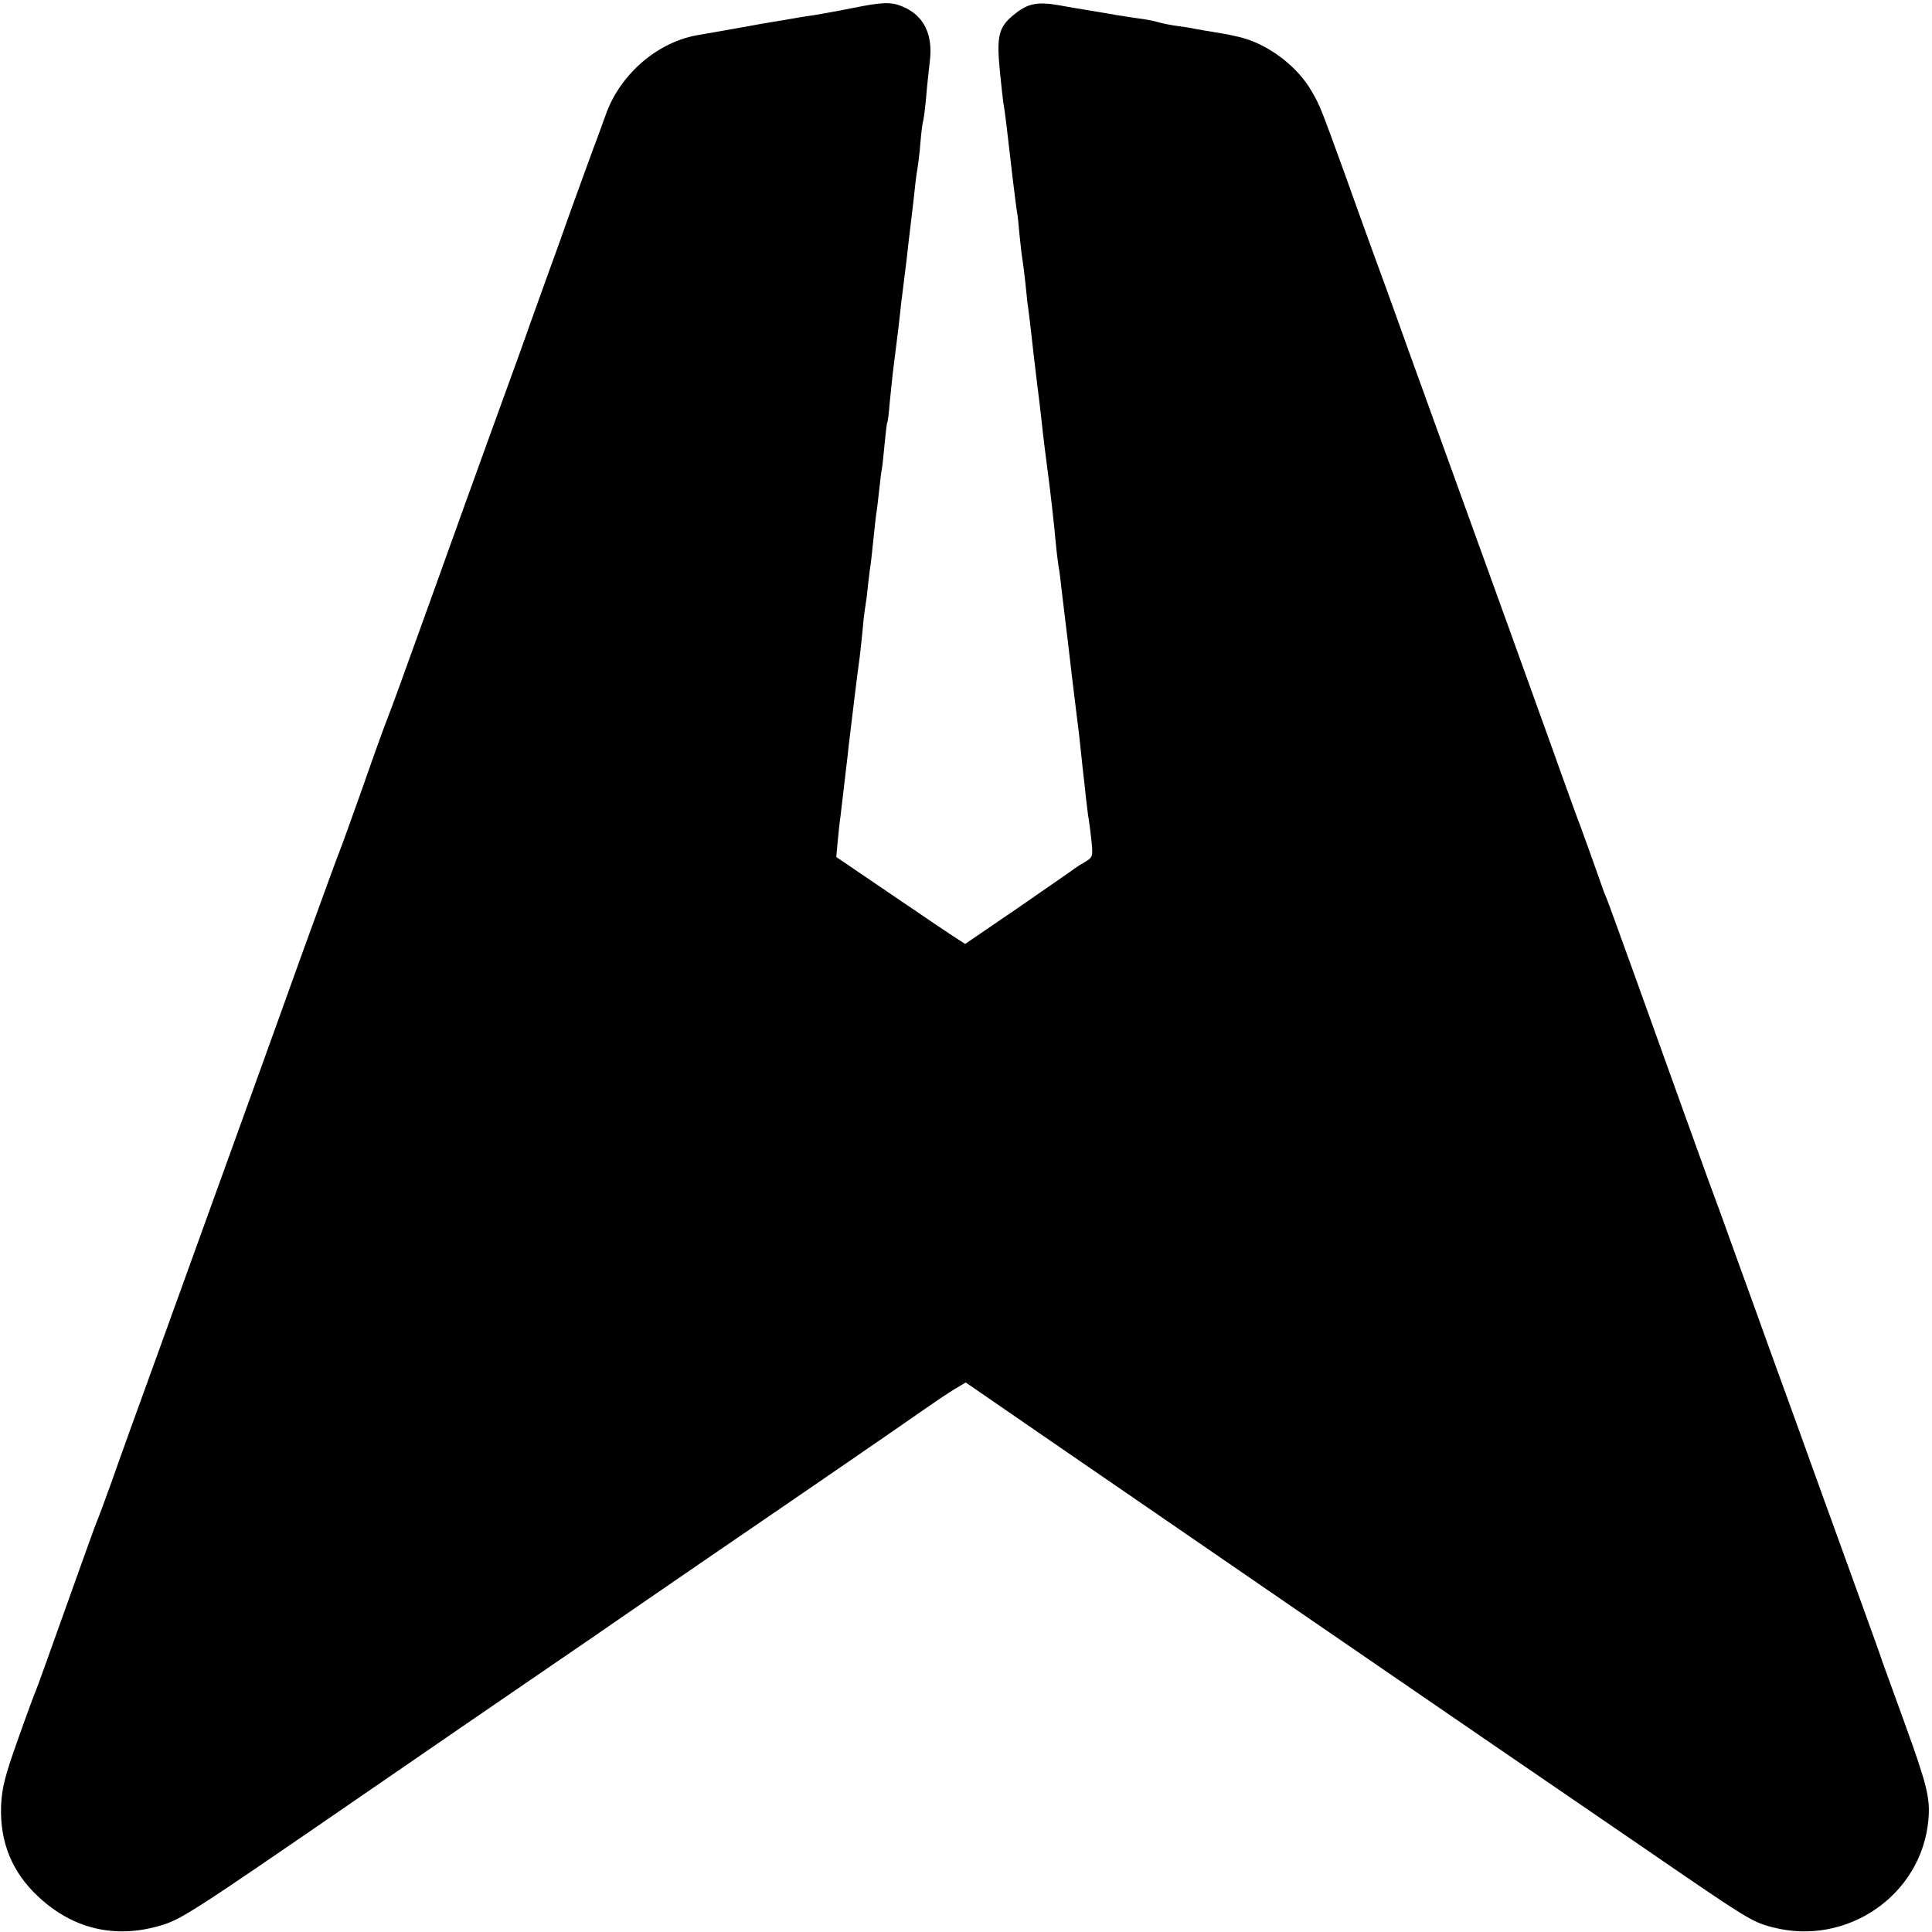
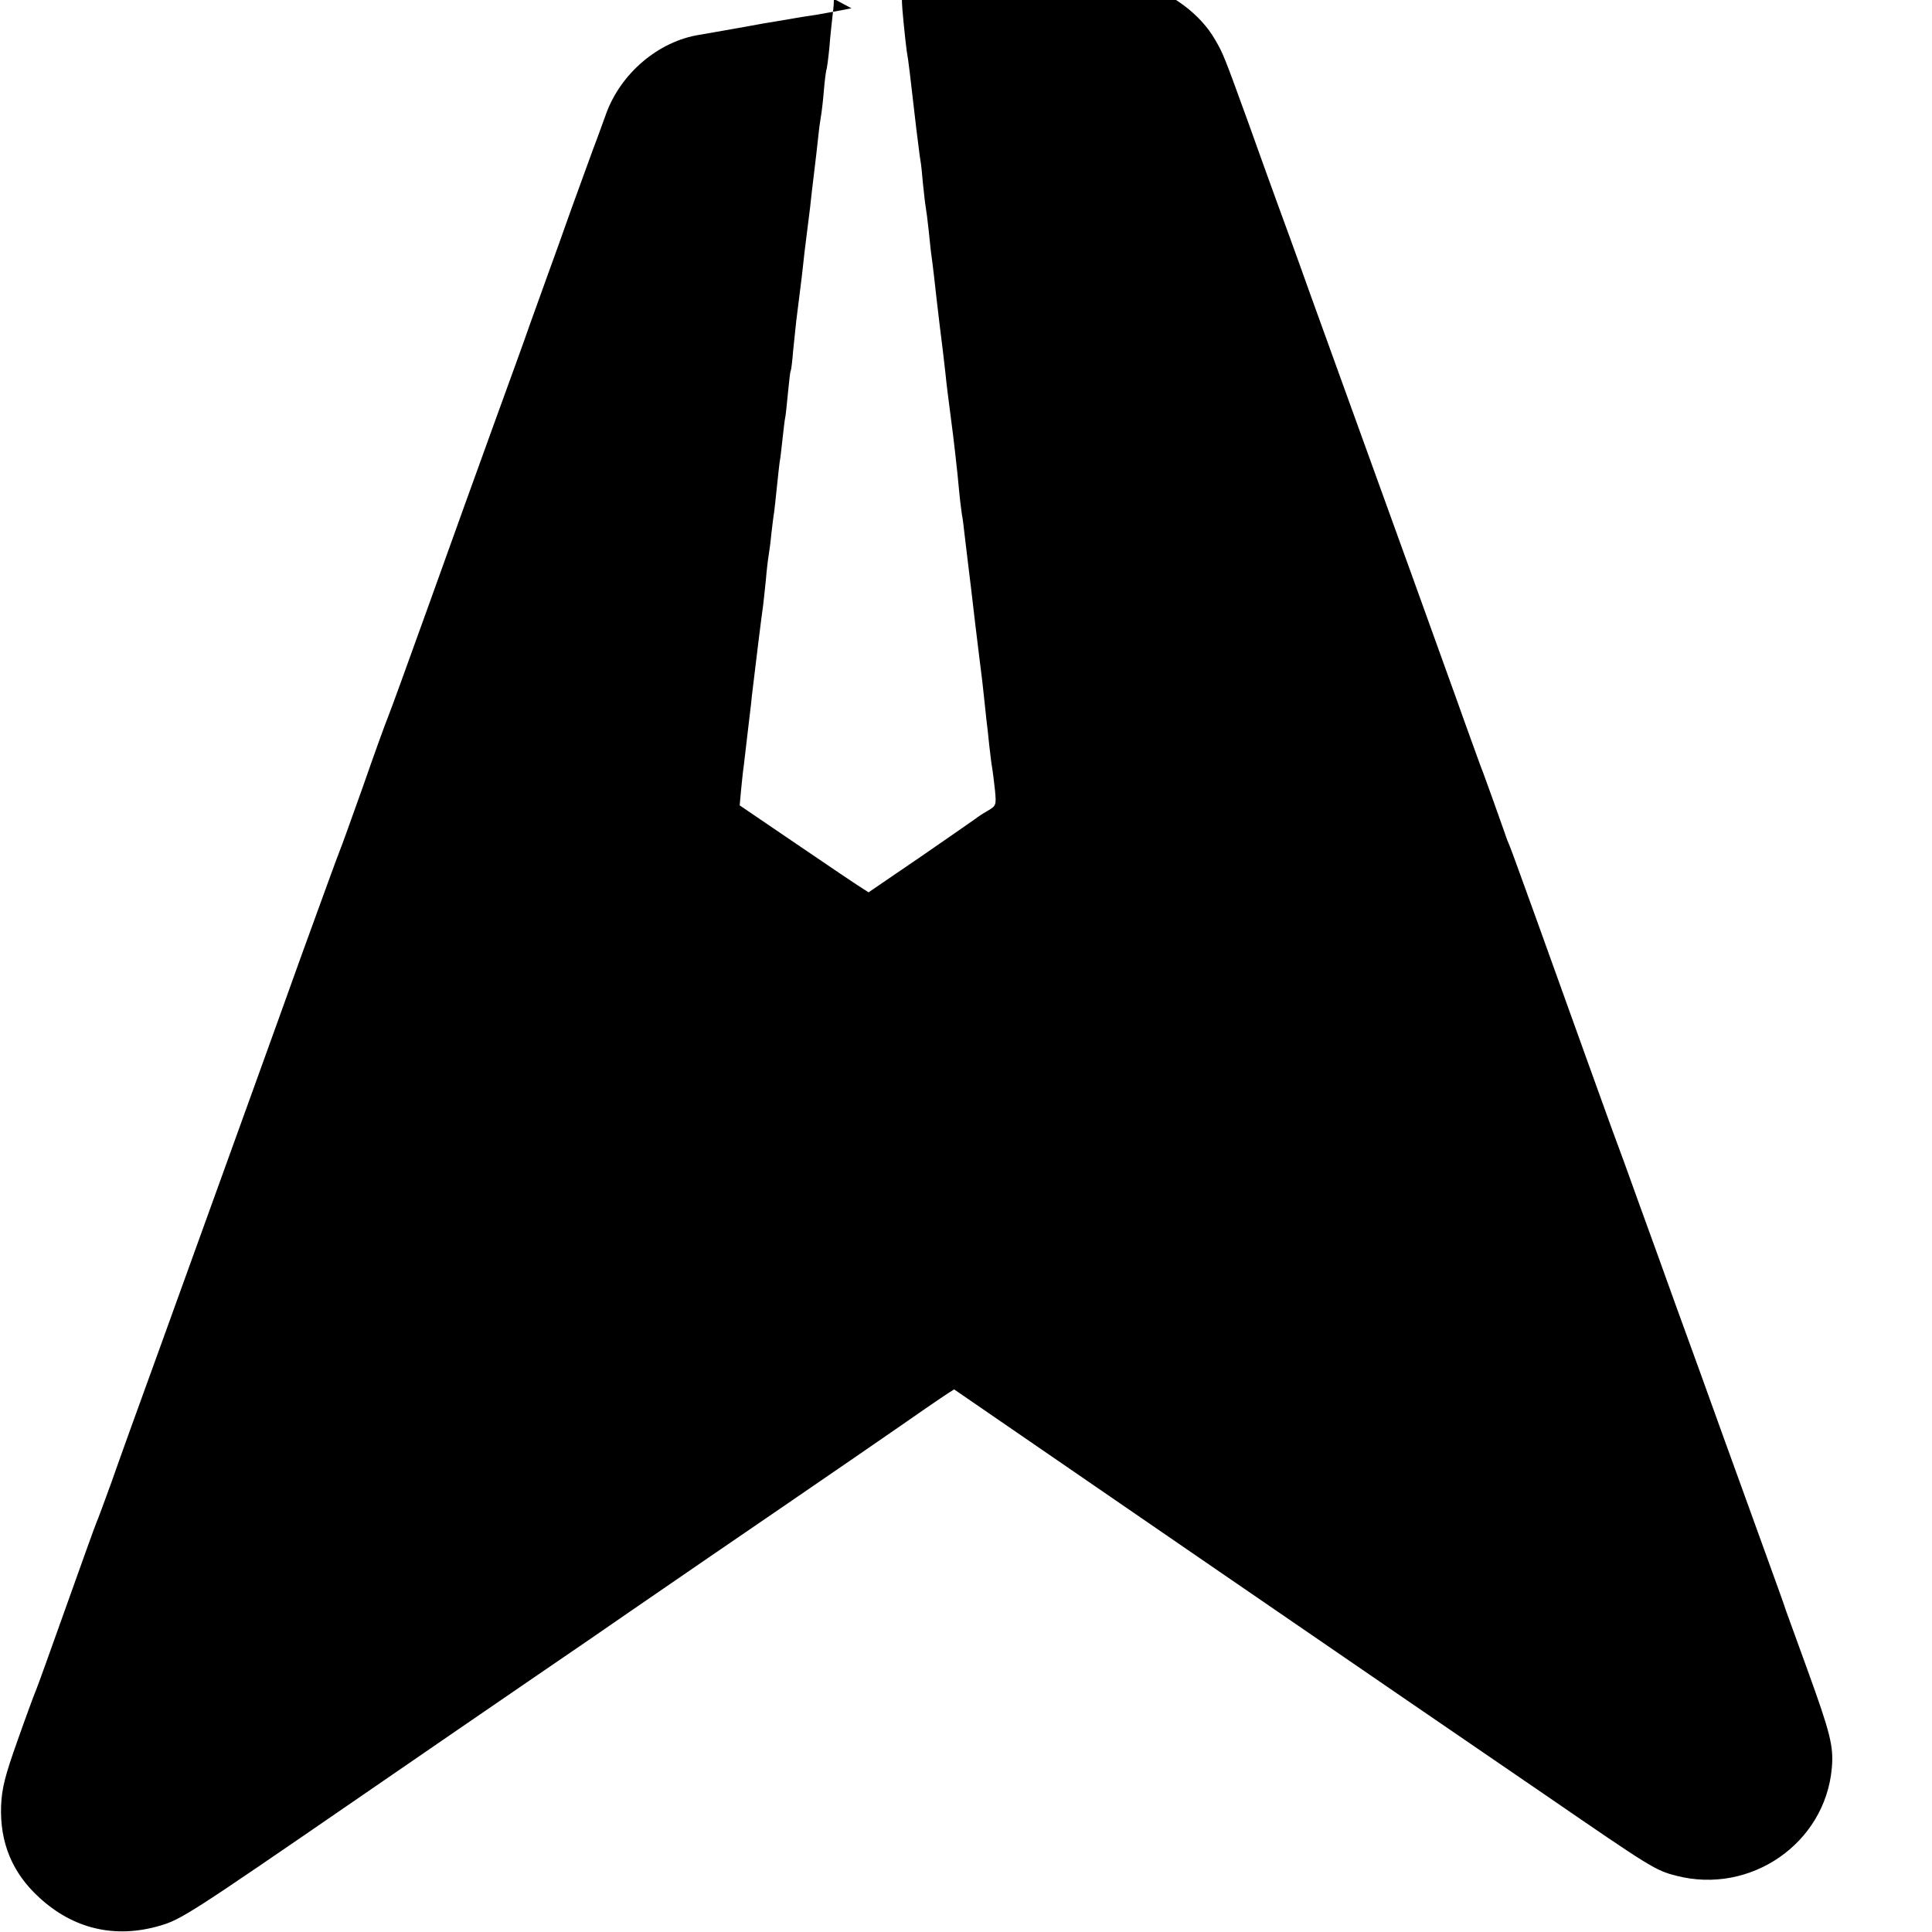
<svg xmlns="http://www.w3.org/2000/svg" version="1.0" width="700pt" height="700pt" viewBox="0 0 700 700" preserveAspectRatio="xMidYMid meet">
  <g transform="translate(0,700) scale(0.1,-0.1)" fill="#000000" stroke="none">
-     <path d="M3085 6970 c-49 -10 -108 -20 -130 -24 -22 -3 -53 -8 -70 -11 -37 -6 -92 -16 -125 -21 -14 -3 -61 -11 -105 -19 -44 -8 -98 -17 -120 -21 -149 -23 -287 -140 -340 -289 -10 -27 -30 -84 -46 -125 -15 -41 -51 -140 -80 -220 -28 -80 -67 -188 -86 -240 -19 -52 -47 -131 -63 -175 -15 -44 -73 -204 -128 -355 -55 -151 -161 -446 -236 -655 -75 -209 -143 -396 -151 -415 -8 -19 -49 -132 -90 -250 -42 -118 -80 -224 -85 -235 -5 -11 -67 -182 -139 -380 -120 -335 -182 -505 -516 -1430 -70 -192 -147 -406 -171 -475 -25 -69 -49 -134 -54 -145 -5 -11 -54 -148 -110 -305 -56 -157 -105 -294 -110 -305 -5 -11 -35 -92 -66 -180 -47 -132 -57 -174 -60 -237 -5 -133 40 -243 137 -332 124 -115 276 -151 439 -103 76 22 113 46 712 458 235 162 530 364 654 449 125 85 276 189 335 230 60 41 186 128 281 193 458 313 719 493 783 538 39 27 89 61 112 75 l42 25 308 -212 c514 -353 668 -459 898 -617 121 -83 283 -194 360 -247 77 -53 233 -160 347 -238 114 -78 358 -245 542 -371 377 -259 394 -270 469 -289 269 -70 540 117 564 390 7 79 -5 126 -89 358 -38 105 -73 201 -78 215 -4 14 -38 108 -75 210 -37 102 -105 291 -152 420 -46 129 -123 341 -170 470 -46 129 -105 291 -130 360 -48 134 -72 200 -103 283 -20 55 -136 377 -276 767 -47 129 -88 244 -93 255 -5 11 -14 34 -19 50 -20 57 -64 180 -77 215 -8 19 -36 98 -64 175 -27 77 -116 322 -196 545 -191 527 -257 712 -367 1015 -49 138 -105 291 -123 340 -18 50 -63 173 -99 275 -91 251 -94 259 -124 310 -52 91 -160 172 -262 196 -45 10 -38 9 -93 18 -27 4 -59 10 -70 12 -12 3 -40 7 -62 10 -22 3 -53 9 -70 14 -16 5 -50 11 -75 14 -25 4 -70 10 -100 16 -30 5 -71 12 -90 15 -19 3 -61 10 -93 16 -74 13 -110 7 -153 -26 -67 -51 -75 -80 -60 -225 4 -41 9 -86 11 -100 7 -39 13 -94 35 -284 7 -54 13 -106 15 -115 2 -9 6 -47 9 -83 4 -37 8 -75 10 -85 2 -10 7 -49 11 -87 4 -38 8 -79 10 -90 2 -12 6 -48 10 -81 6 -56 9 -79 19 -165 9 -72 17 -136 21 -175 4 -41 12 -104 20 -165 9 -65 25 -205 30 -265 3 -33 8 -71 10 -85 3 -14 7 -47 10 -75 3 -27 10 -84 15 -125 5 -41 12 -97 15 -125 6 -54 9 -76 24 -200 6 -44 13 -105 16 -135 3 -30 7 -68 9 -85 2 -16 7 -57 10 -90 4 -33 8 -71 11 -85 2 -14 7 -50 10 -80 5 -54 5 -56 -27 -75 -18 -10 -37 -23 -43 -28 -5 -4 -95 -66 -199 -138 l-189 -129 -28 18 c-15 9 -120 80 -233 157 l-206 140 5 55 c3 30 7 71 10 90 2 19 7 58 10 85 3 28 8 66 10 85 2 19 7 55 9 80 10 86 37 305 41 330 2 14 6 56 10 93 3 37 8 77 10 88 2 11 7 47 10 80 4 33 8 68 10 77 1 9 6 51 10 92 4 41 9 82 10 90 2 8 6 44 10 80 4 36 8 72 10 80 2 8 6 49 10 90 4 41 8 77 10 80 2 3 6 37 9 75 4 39 9 86 11 105 10 79 16 127 20 160 2 19 7 60 10 90 4 30 8 66 10 80 2 14 6 50 10 80 3 30 10 89 15 130 5 41 12 100 15 130 3 30 8 64 10 75 2 11 7 51 10 89 3 38 8 72 9 75 2 3 7 40 11 81 3 41 10 103 14 138 12 98 -22 166 -98 198 -42 18 -74 17 -186 -6z" />
+     <path d="M3085 6970 c-49 -10 -108 -20 -130 -24 -22 -3 -53 -8 -70 -11 -37 -6 -92 -16 -125 -21 -14 -3 -61 -11 -105 -19 -44 -8 -98 -17 -120 -21 -149 -23 -287 -140 -340 -289 -10 -27 -30 -84 -46 -125 -15 -41 -51 -140 -80 -220 -28 -80 -67 -188 -86 -240 -19 -52 -47 -131 -63 -175 -15 -44 -73 -204 -128 -355 -55 -151 -161 -446 -236 -655 -75 -209 -143 -396 -151 -415 -8 -19 -49 -132 -90 -250 -42 -118 -80 -224 -85 -235 -5 -11 -67 -182 -139 -380 -120 -335 -182 -505 -516 -1430 -70 -192 -147 -406 -171 -475 -25 -69 -49 -134 -54 -145 -5 -11 -54 -148 -110 -305 -56 -157 -105 -294 -110 -305 -5 -11 -35 -92 -66 -180 -47 -132 -57 -174 -60 -237 -5 -133 40 -243 137 -332 124 -115 276 -151 439 -103 76 22 113 46 712 458 235 162 530 364 654 449 125 85 276 189 335 230 60 41 186 128 281 193 458 313 719 493 783 538 39 27 89 61 112 75 c514 -353 668 -459 898 -617 121 -83 283 -194 360 -247 77 -53 233 -160 347 -238 114 -78 358 -245 542 -371 377 -259 394 -270 469 -289 269 -70 540 117 564 390 7 79 -5 126 -89 358 -38 105 -73 201 -78 215 -4 14 -38 108 -75 210 -37 102 -105 291 -152 420 -46 129 -123 341 -170 470 -46 129 -105 291 -130 360 -48 134 -72 200 -103 283 -20 55 -136 377 -276 767 -47 129 -88 244 -93 255 -5 11 -14 34 -19 50 -20 57 -64 180 -77 215 -8 19 -36 98 -64 175 -27 77 -116 322 -196 545 -191 527 -257 712 -367 1015 -49 138 -105 291 -123 340 -18 50 -63 173 -99 275 -91 251 -94 259 -124 310 -52 91 -160 172 -262 196 -45 10 -38 9 -93 18 -27 4 -59 10 -70 12 -12 3 -40 7 -62 10 -22 3 -53 9 -70 14 -16 5 -50 11 -75 14 -25 4 -70 10 -100 16 -30 5 -71 12 -90 15 -19 3 -61 10 -93 16 -74 13 -110 7 -153 -26 -67 -51 -75 -80 -60 -225 4 -41 9 -86 11 -100 7 -39 13 -94 35 -284 7 -54 13 -106 15 -115 2 -9 6 -47 9 -83 4 -37 8 -75 10 -85 2 -10 7 -49 11 -87 4 -38 8 -79 10 -90 2 -12 6 -48 10 -81 6 -56 9 -79 19 -165 9 -72 17 -136 21 -175 4 -41 12 -104 20 -165 9 -65 25 -205 30 -265 3 -33 8 -71 10 -85 3 -14 7 -47 10 -75 3 -27 10 -84 15 -125 5 -41 12 -97 15 -125 6 -54 9 -76 24 -200 6 -44 13 -105 16 -135 3 -30 7 -68 9 -85 2 -16 7 -57 10 -90 4 -33 8 -71 11 -85 2 -14 7 -50 10 -80 5 -54 5 -56 -27 -75 -18 -10 -37 -23 -43 -28 -5 -4 -95 -66 -199 -138 l-189 -129 -28 18 c-15 9 -120 80 -233 157 l-206 140 5 55 c3 30 7 71 10 90 2 19 7 58 10 85 3 28 8 66 10 85 2 19 7 55 9 80 10 86 37 305 41 330 2 14 6 56 10 93 3 37 8 77 10 88 2 11 7 47 10 80 4 33 8 68 10 77 1 9 6 51 10 92 4 41 9 82 10 90 2 8 6 44 10 80 4 36 8 72 10 80 2 8 6 49 10 90 4 41 8 77 10 80 2 3 6 37 9 75 4 39 9 86 11 105 10 79 16 127 20 160 2 19 7 60 10 90 4 30 8 66 10 80 2 14 6 50 10 80 3 30 10 89 15 130 5 41 12 100 15 130 3 30 8 64 10 75 2 11 7 51 10 89 3 38 8 72 9 75 2 3 7 40 11 81 3 41 10 103 14 138 12 98 -22 166 -98 198 -42 18 -74 17 -186 -6z" />
  </g>
</svg>